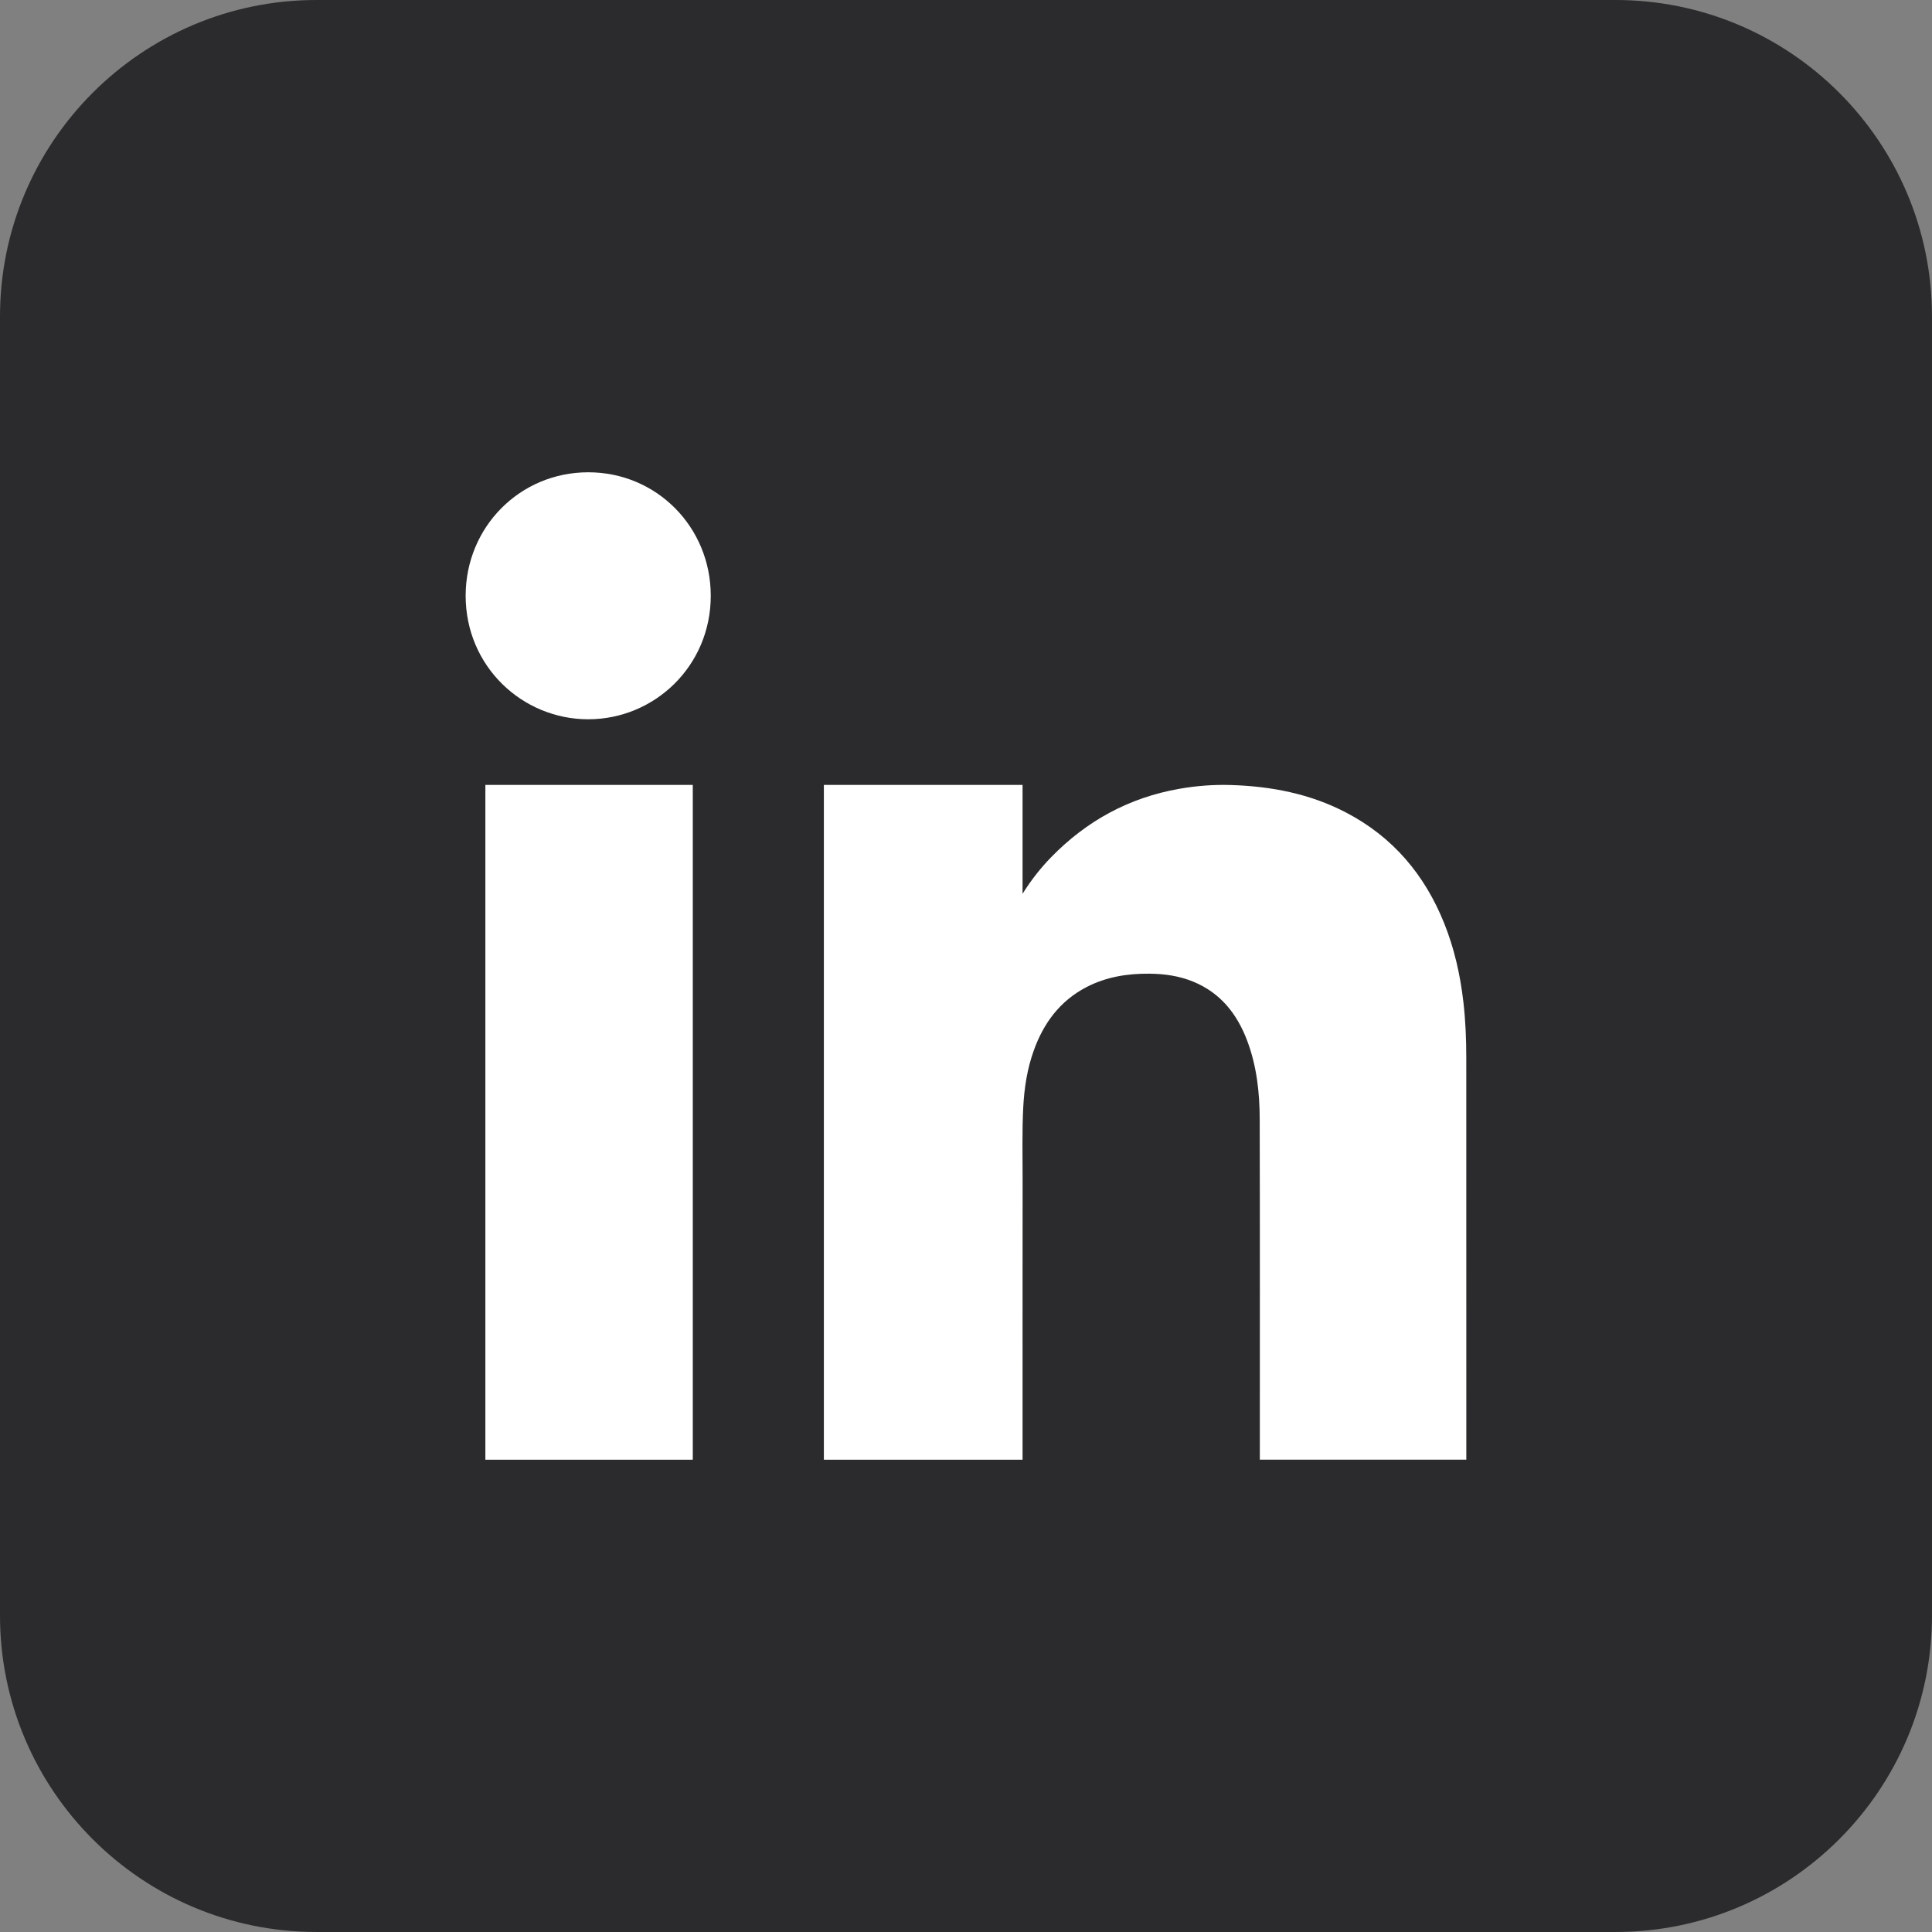
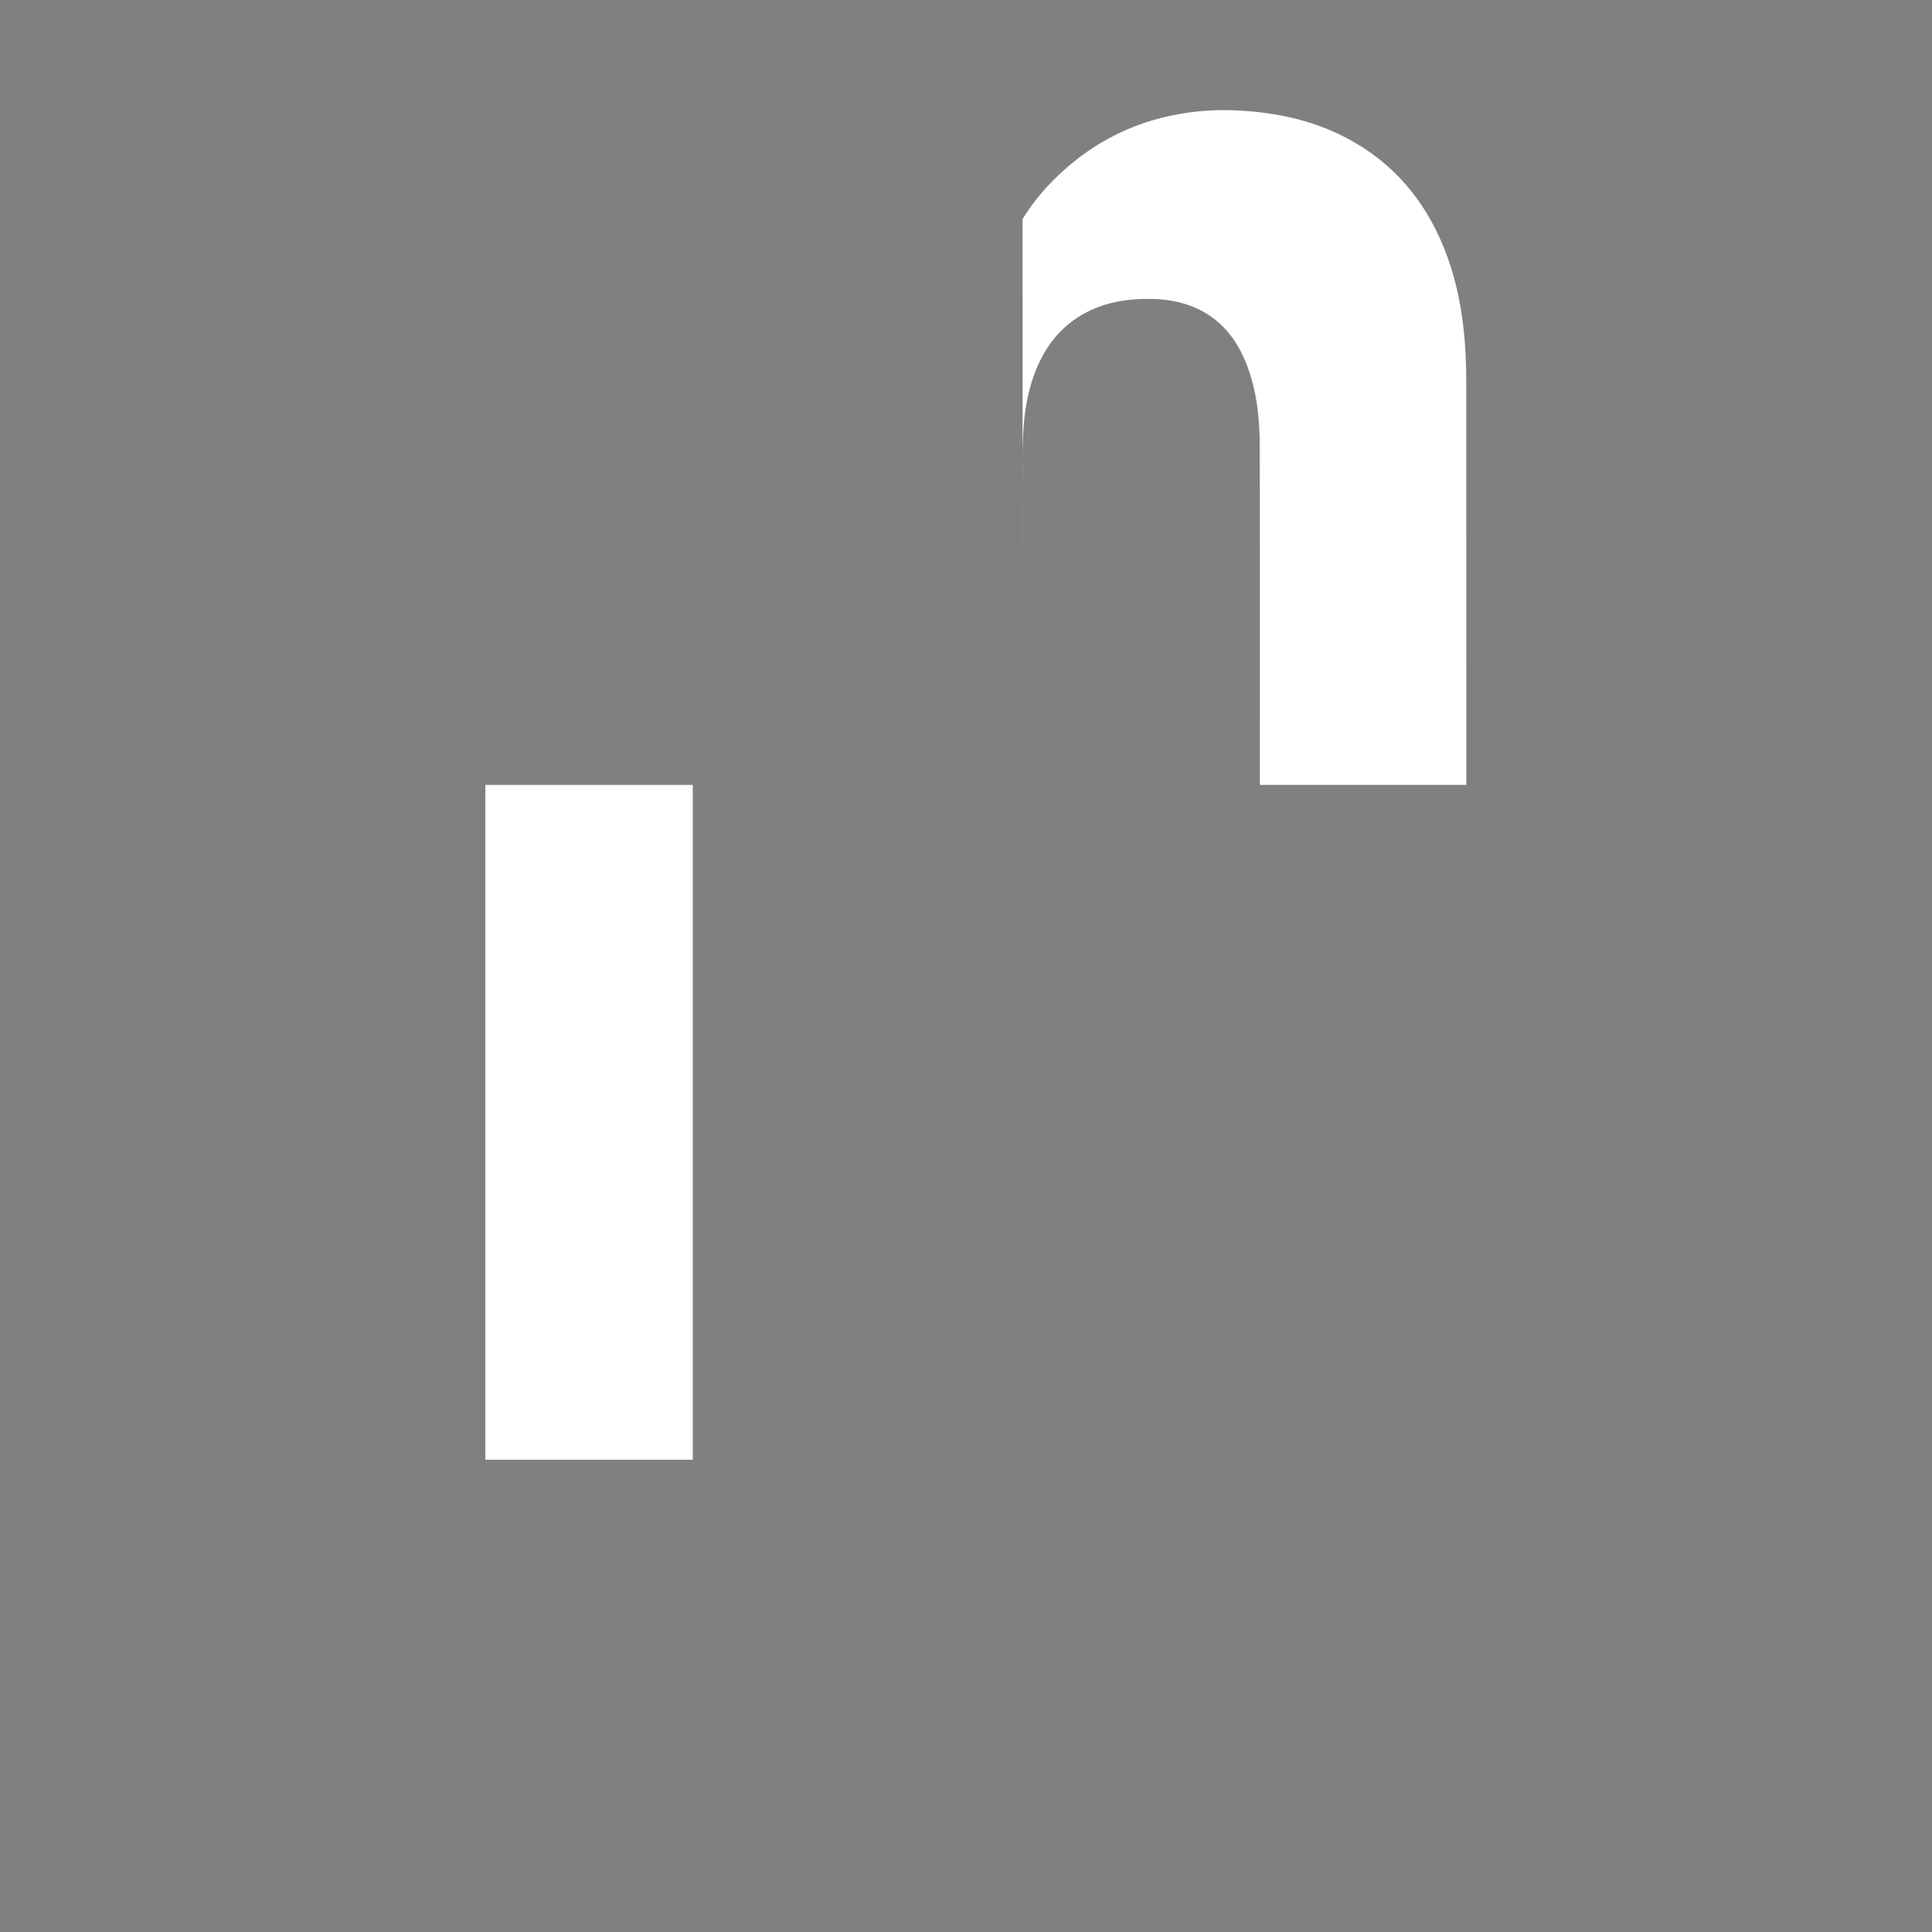
<svg xmlns="http://www.w3.org/2000/svg" id="_ÎÓÈ_1" viewBox="0 0 950.04 950.04">
  <rect x="0" y="0" width="950.04" height="950.04" fill="#808080" stroke="none" />
  <defs>
    <style>.cls-1{fill:#2b2a2c;}.cls-2{fill:#fff;}</style>
  </defs>
-   <path class="cls-1" d="M155.64,0h638.75c85.9,0,155.64,69.74,155.64,155.64v638.75c0,85.9-69.74,155.64-155.64,155.64H155.64C69.74,950.04,0,880.3,0,794.4V155.64C0,69.74,69.74,0,155.64,0Z" />
-   <path class="cls-2" d="M349.51,292.96c.01,34.48-27.59,60.72-60.26,60.74-32.5-.02-60.26-26.1-60.27-60.74,0-33.78,26.65-60.7,60.27-60.72,33.55-.02,60.25,26.86,60.26,60.72Z" />
-   <path class="cls-2" d="M502.84,437.16c0-12.49,0-38.71,0-51.19h-97.71v331.82h97.71c0-45.91-.03-91.82.02-137.73.01-11.84-.3-23.68.31-35.52.49-9.57,1.94-18.96,5.19-28,4.83-13.46,12.87-24.34,25.81-31.09,9.73-5.08,20.21-6.75,31.08-6.65,7.46.07,14.71,1.11,21.62,3.97,13.35,5.52,21.45,15.83,26.42,28.98,4.7,12.46,6.13,25.51,6.16,38.67.13,55.78.06,111.57.06,167.36h101.54c0-65.86.01-131.71-.02-197.56,0-9.15-.36-18.28-1.41-27.39-1.55-13.42-4.47-26.5-9.54-39.05-9.58-23.74-25.17-42.18-48.02-54.15-17.78-9.32-36.94-13-56.81-13.61-8.5-.26-16.96.39-25.36,1.87-24.65,4.32-45.51,15.71-62.93,33.56-5.25,5.38-9.89,11.28-14.13,18.06v-2.35Z" />
+   <path class="cls-2" d="M502.84,437.16c0-12.49,0-38.71,0-51.19h-97.71h97.71c0-45.91-.03-91.82.02-137.73.01-11.84-.3-23.68.31-35.52.49-9.57,1.94-18.96,5.19-28,4.83-13.46,12.87-24.34,25.81-31.09,9.73-5.08,20.21-6.75,31.08-6.65,7.46.07,14.71,1.11,21.62,3.97,13.35,5.52,21.45,15.83,26.42,28.98,4.7,12.46,6.13,25.51,6.16,38.67.13,55.78.06,111.57.06,167.36h101.54c0-65.86.01-131.71-.02-197.56,0-9.15-.36-18.28-1.41-27.39-1.55-13.42-4.47-26.5-9.54-39.05-9.58-23.74-25.17-42.18-48.02-54.15-17.78-9.32-36.94-13-56.81-13.61-8.5-.26-16.96.39-25.36,1.87-24.65,4.32-45.51,15.71-62.93,33.56-5.25,5.38-9.89,11.28-14.13,18.06v-2.35Z" />
  <path class="cls-2" d="M340.67,385.97h-102v331.82h102v-157.51c0-53.53,0-120.79,0-174.31Z" />
</svg>